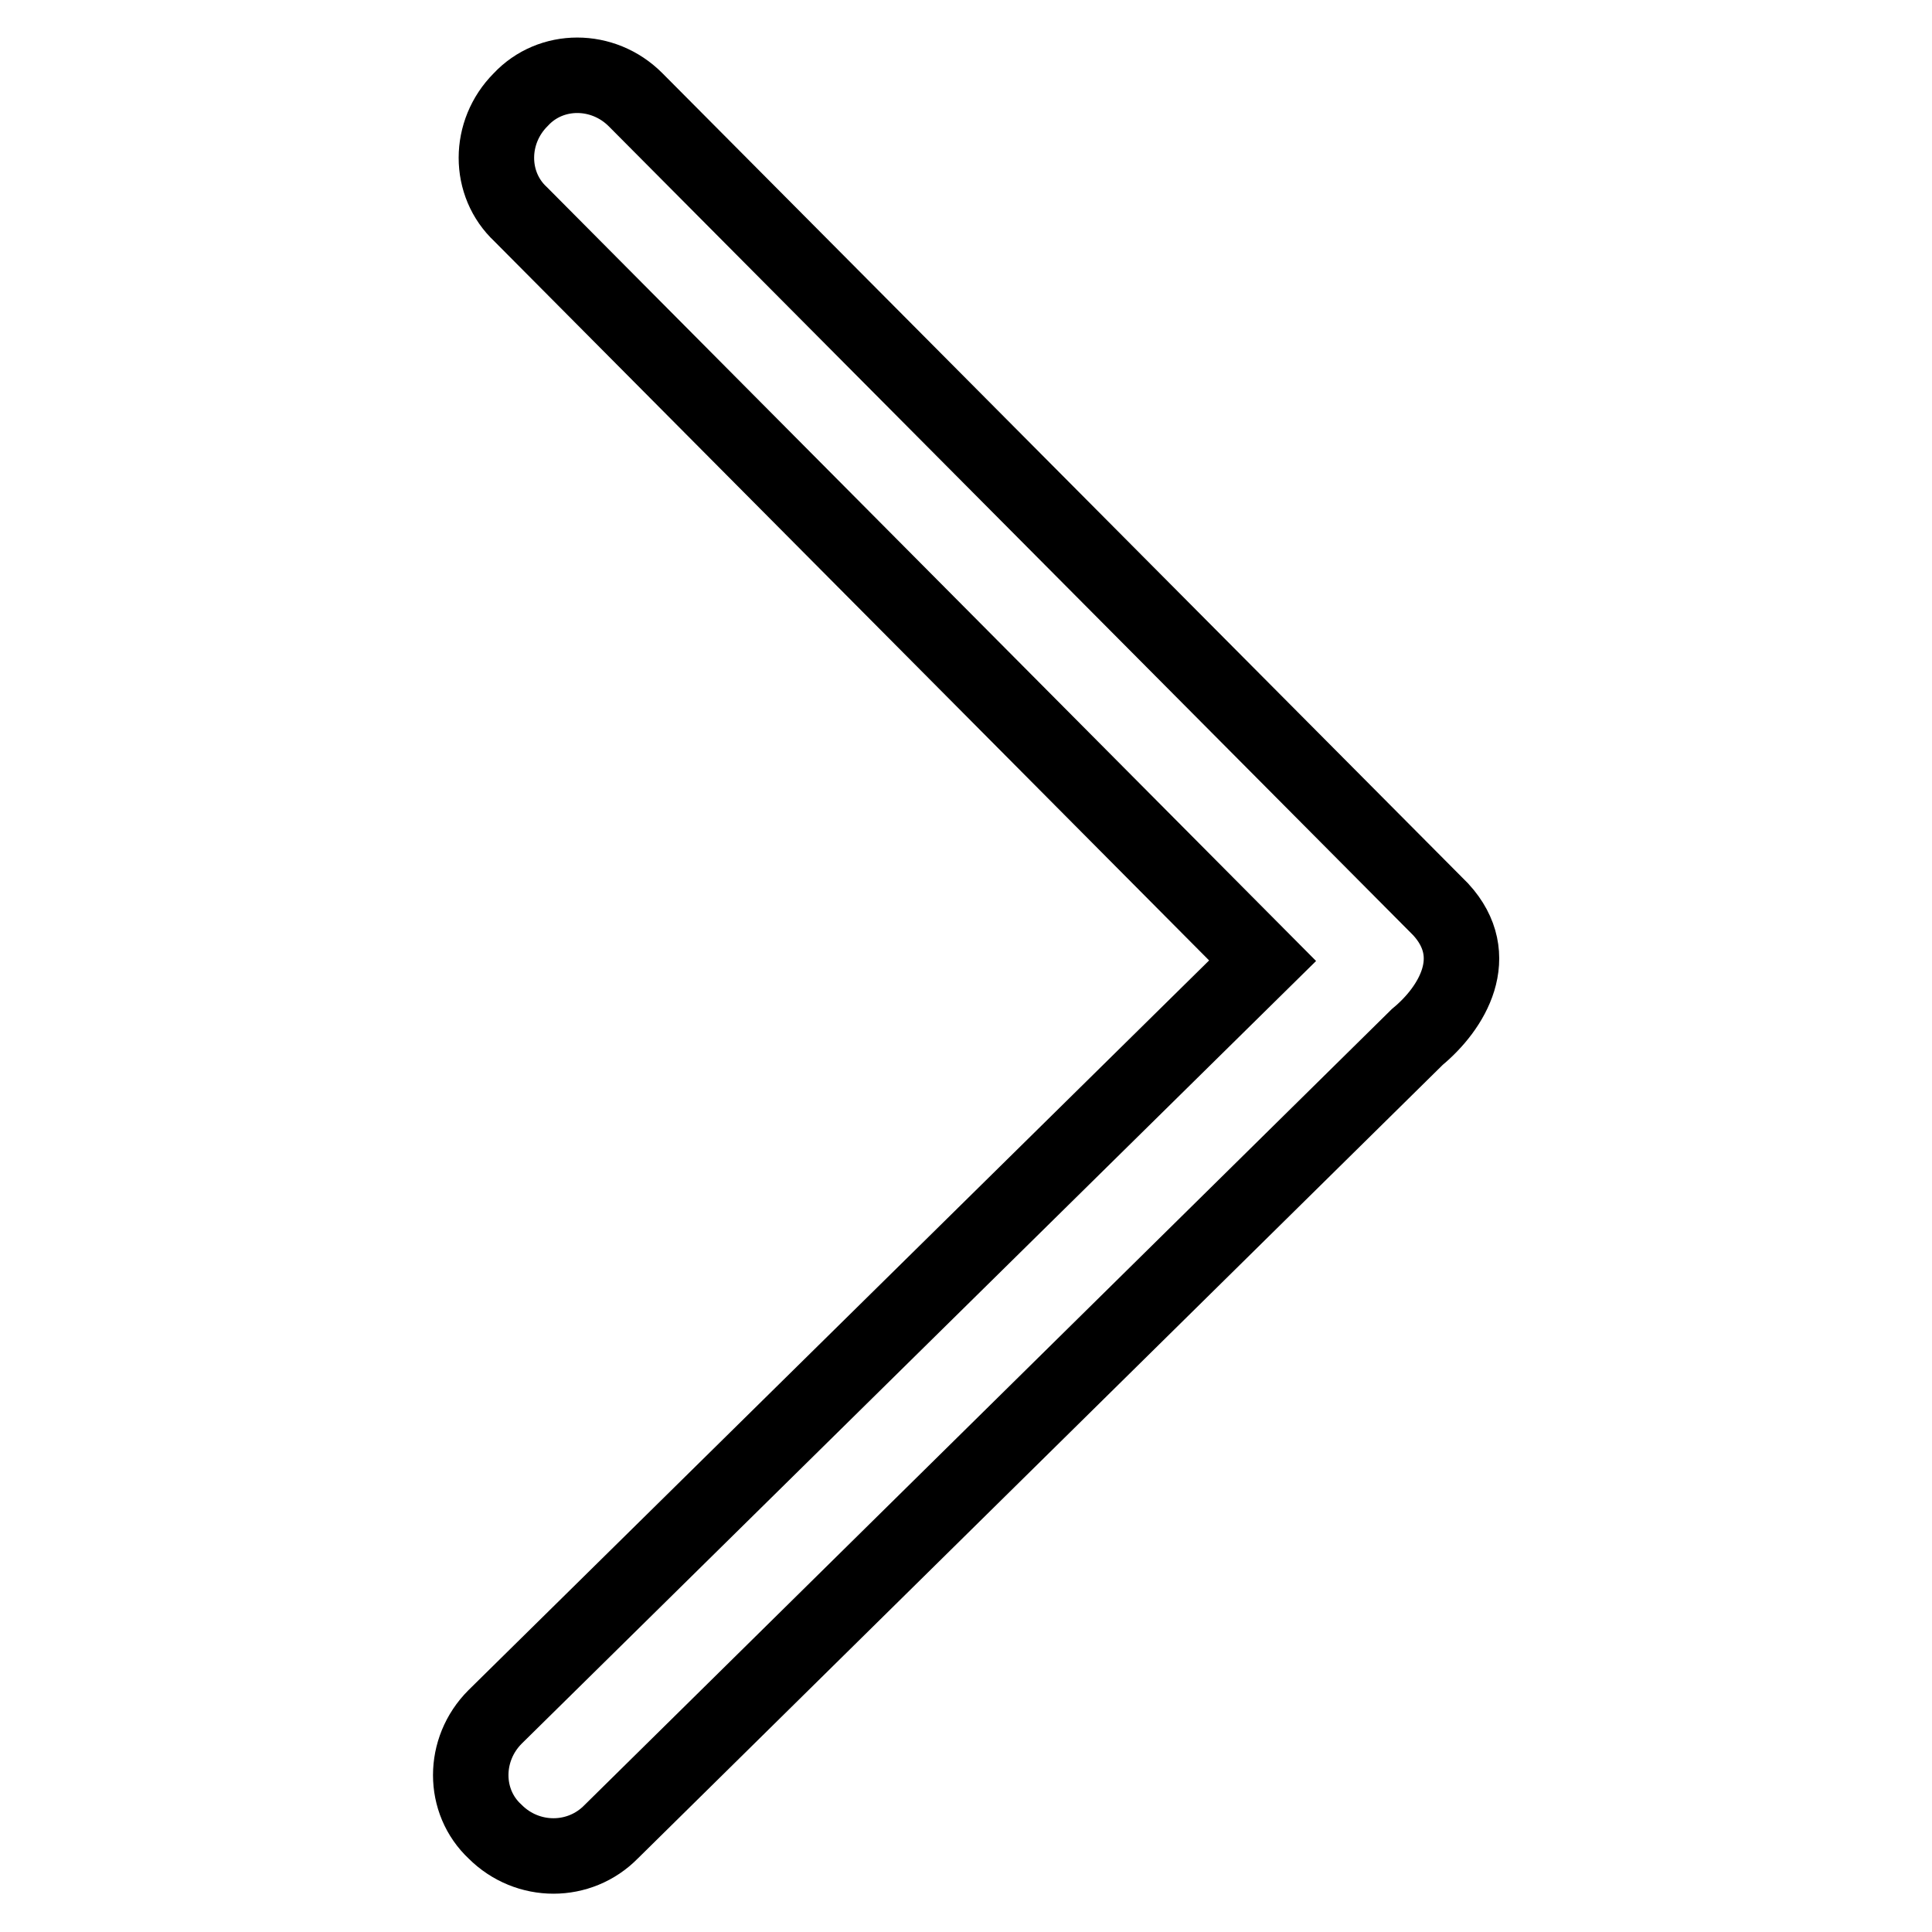
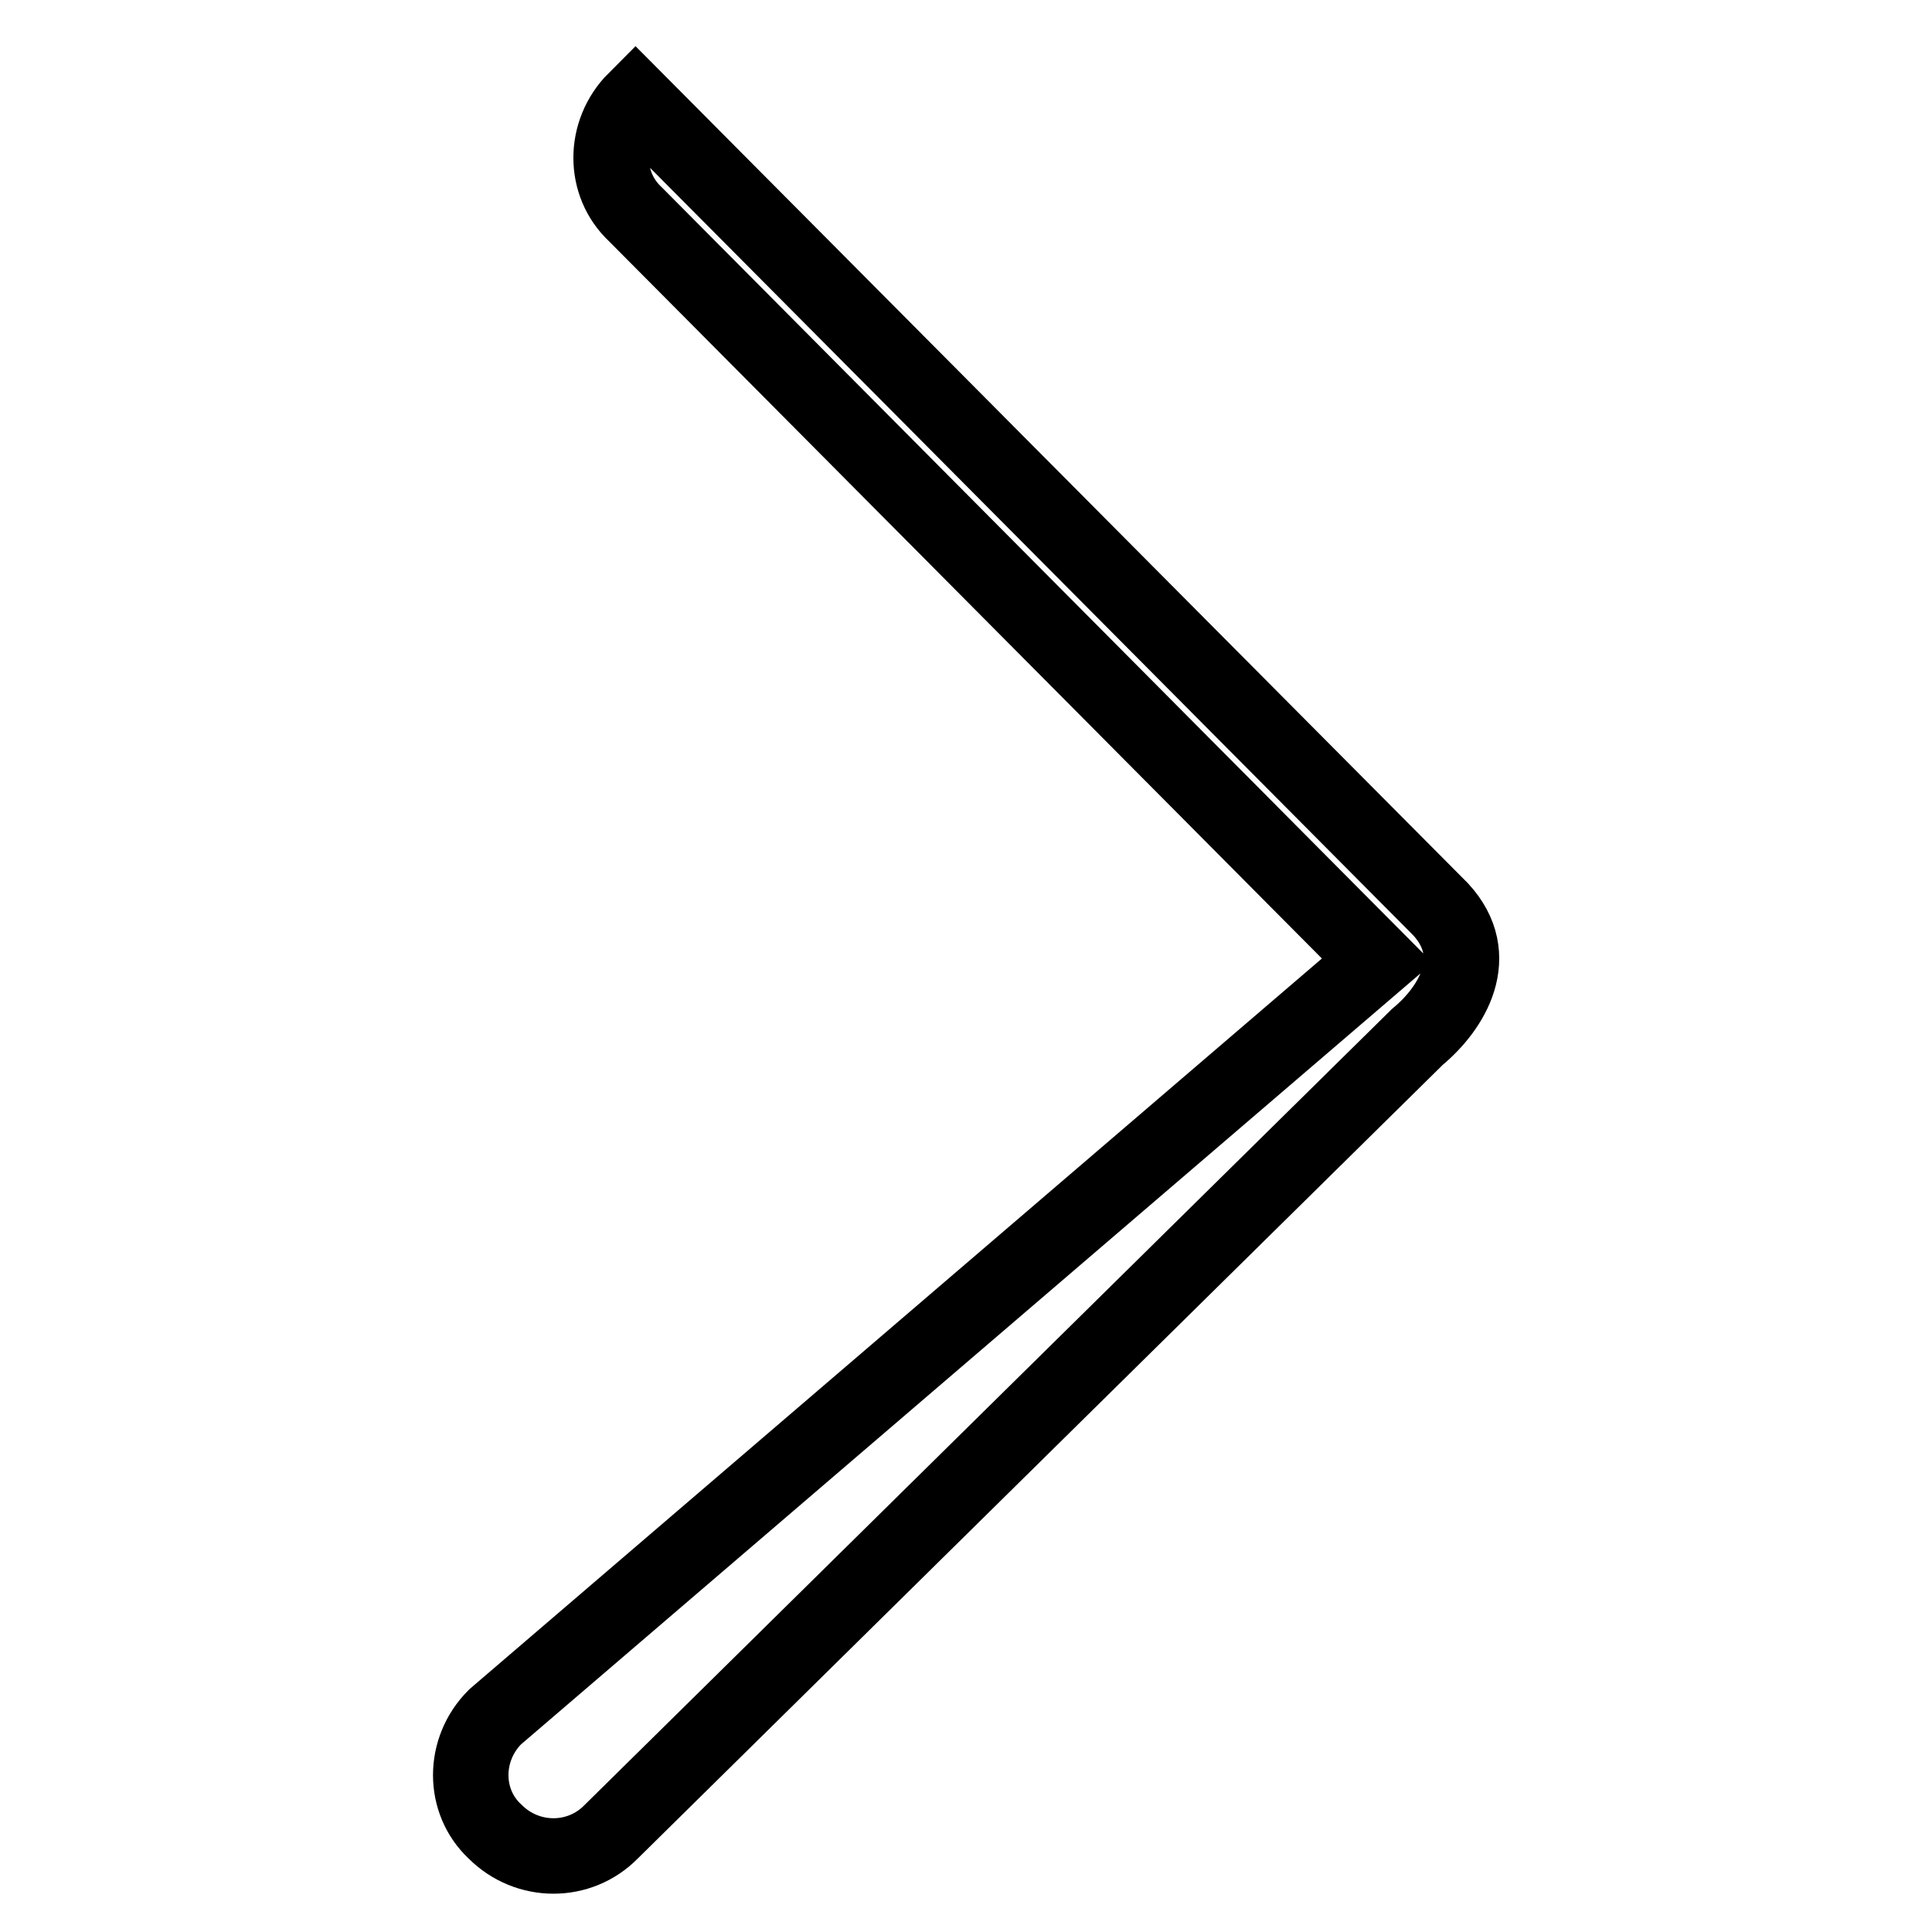
<svg xmlns="http://www.w3.org/2000/svg" version="1.1" x="0px" y="0px" viewBox="0 0 256 256" enable-background="new 0 0 256 256" xml:space="preserve">
  <g>
-     <path stroke-width="10" fill-opacity="0" stroke="#000000" d="M190.9,120.5L84.2,13.2c-4.3-4.3-11.2-4.3-15.2,0c-4.3,4.3-4.3,11.2,0,15.2l98.3,98.9L65.6,227.5 c-4.3,4.3-4.3,11.2,0,15.2c4.3,4.3,11.2,4.3,15.4,0l106.8-105.3C192.4,133.6,196.6,126.7,190.9,120.5z" />
+     <path stroke-width="10" fill-opacity="0" stroke="#000000" d="M190.9,120.5L84.2,13.2c-4.3,4.3-4.3,11.2,0,15.2l98.3,98.9L65.6,227.5 c-4.3,4.3-4.3,11.2,0,15.2c4.3,4.3,11.2,4.3,15.4,0l106.8-105.3C192.4,133.6,196.6,126.7,190.9,120.5z" />
  </g>
</svg>